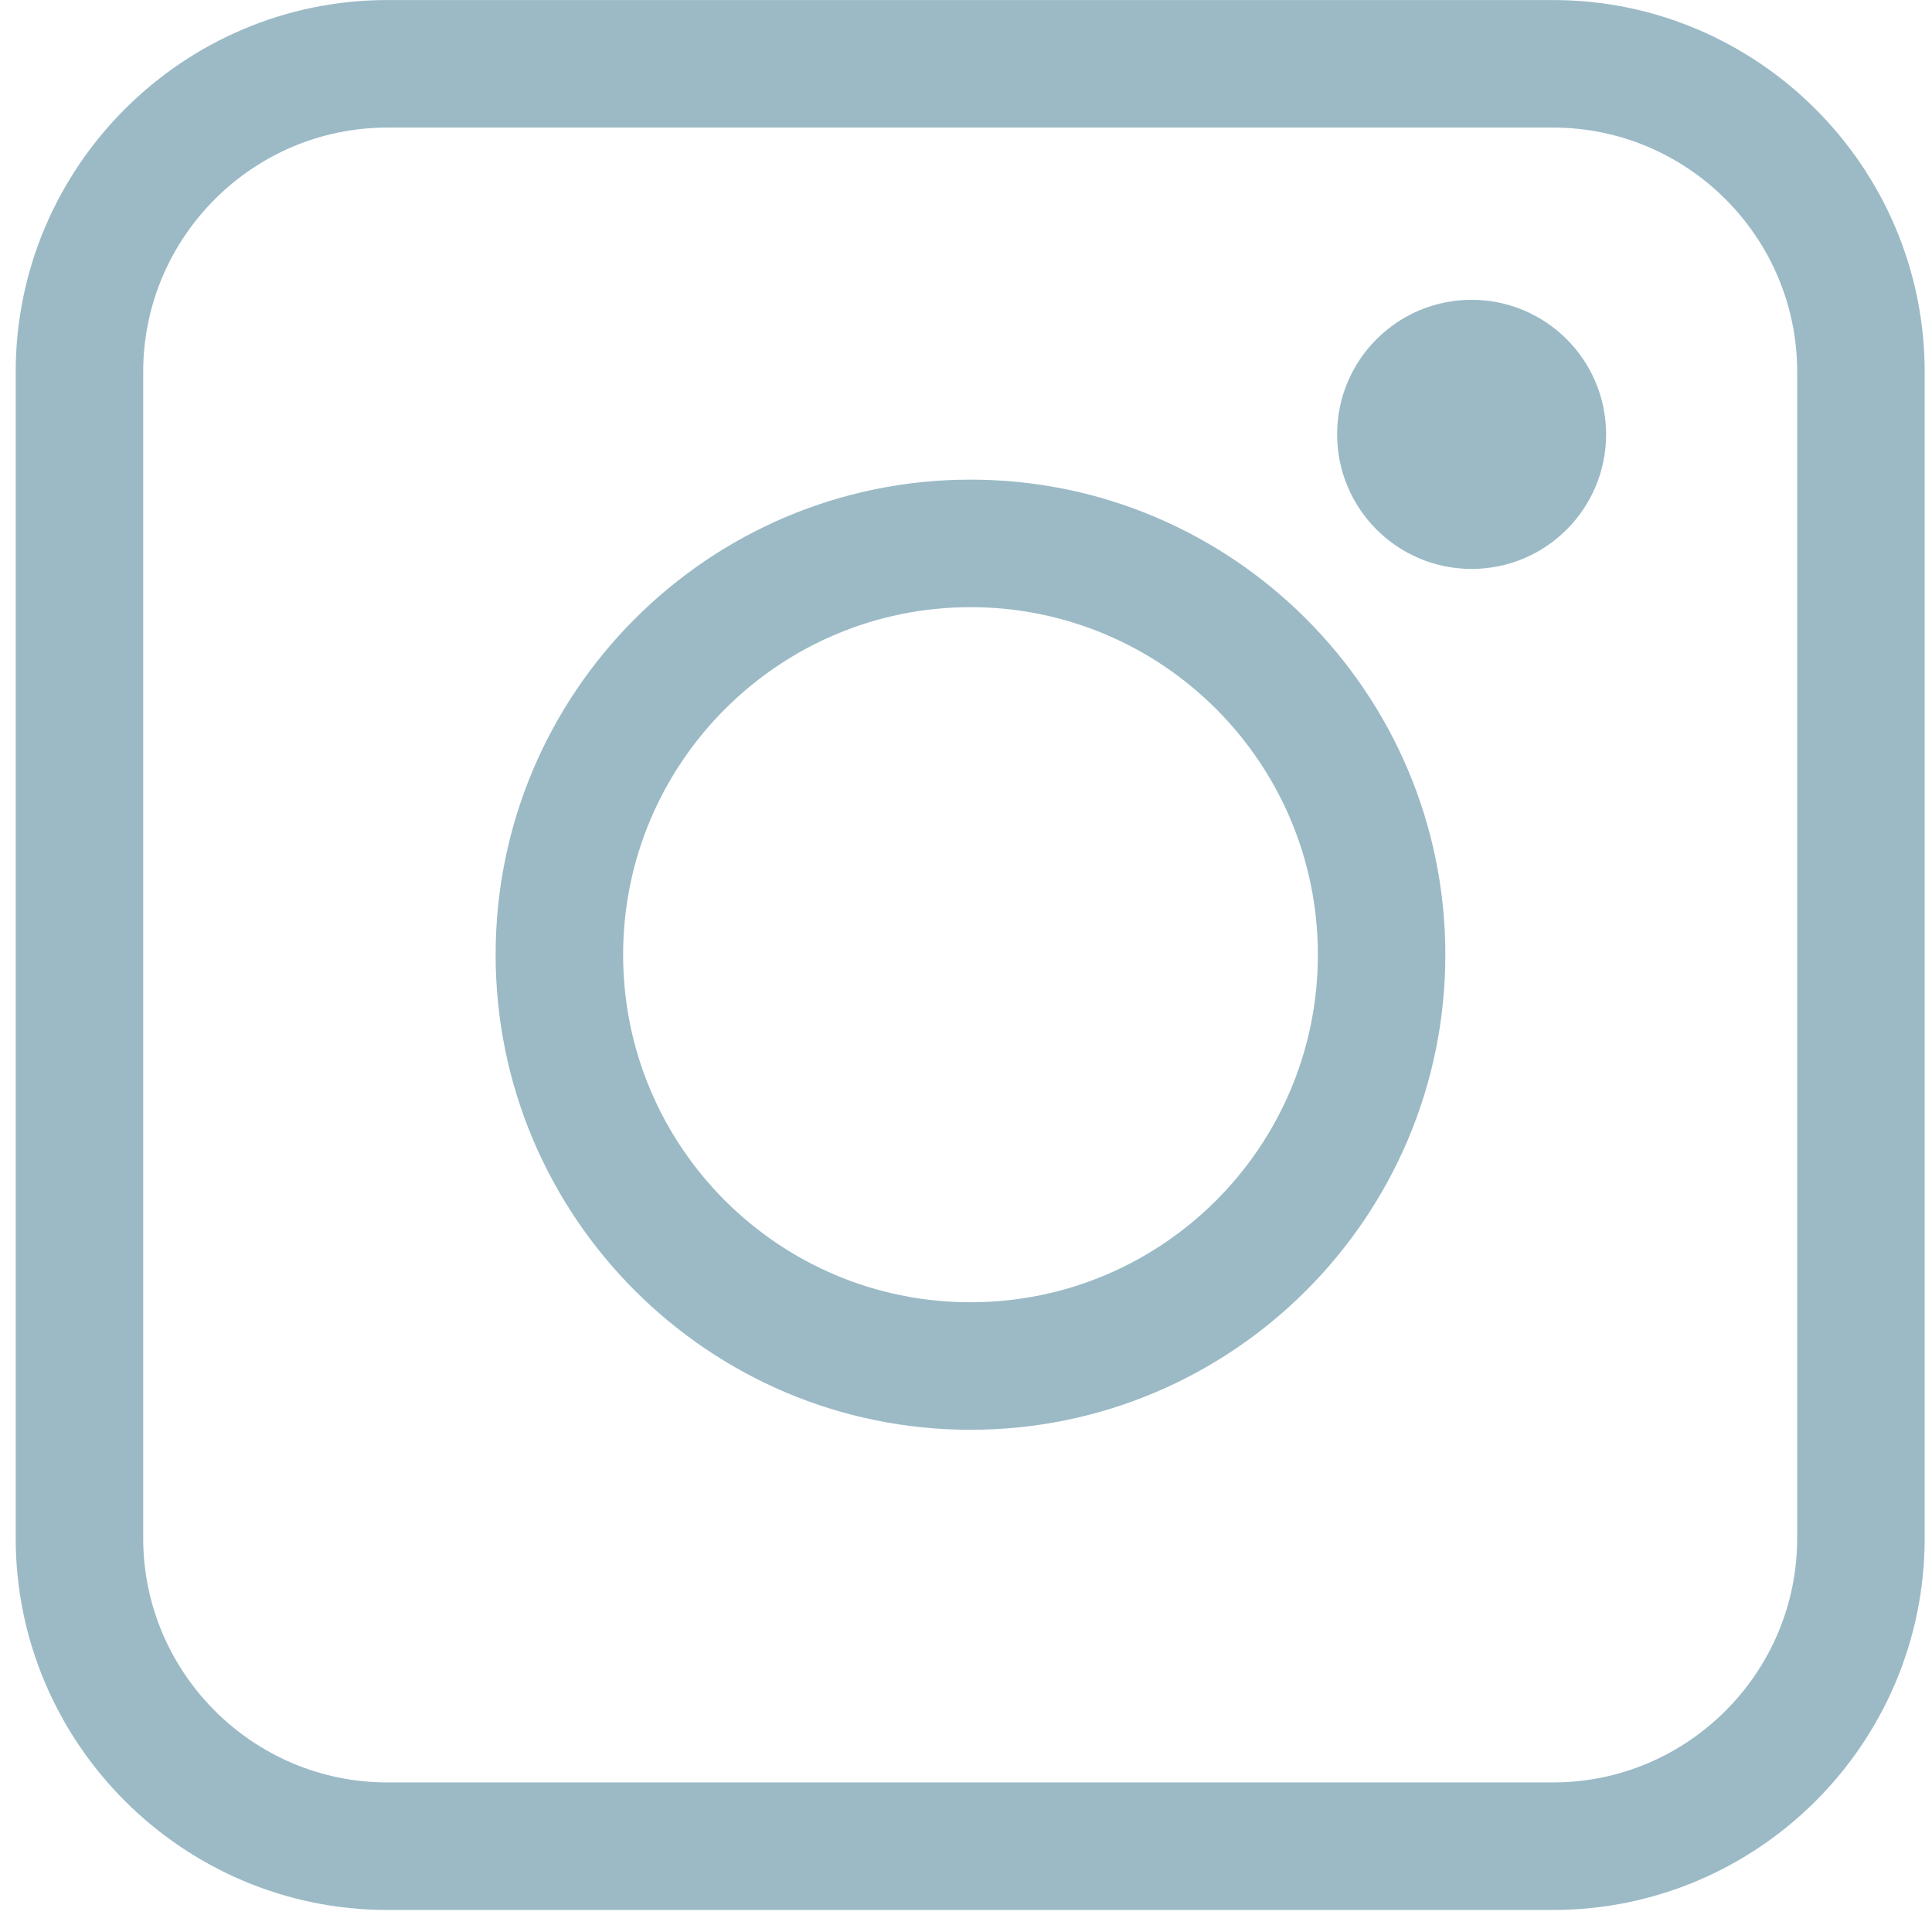
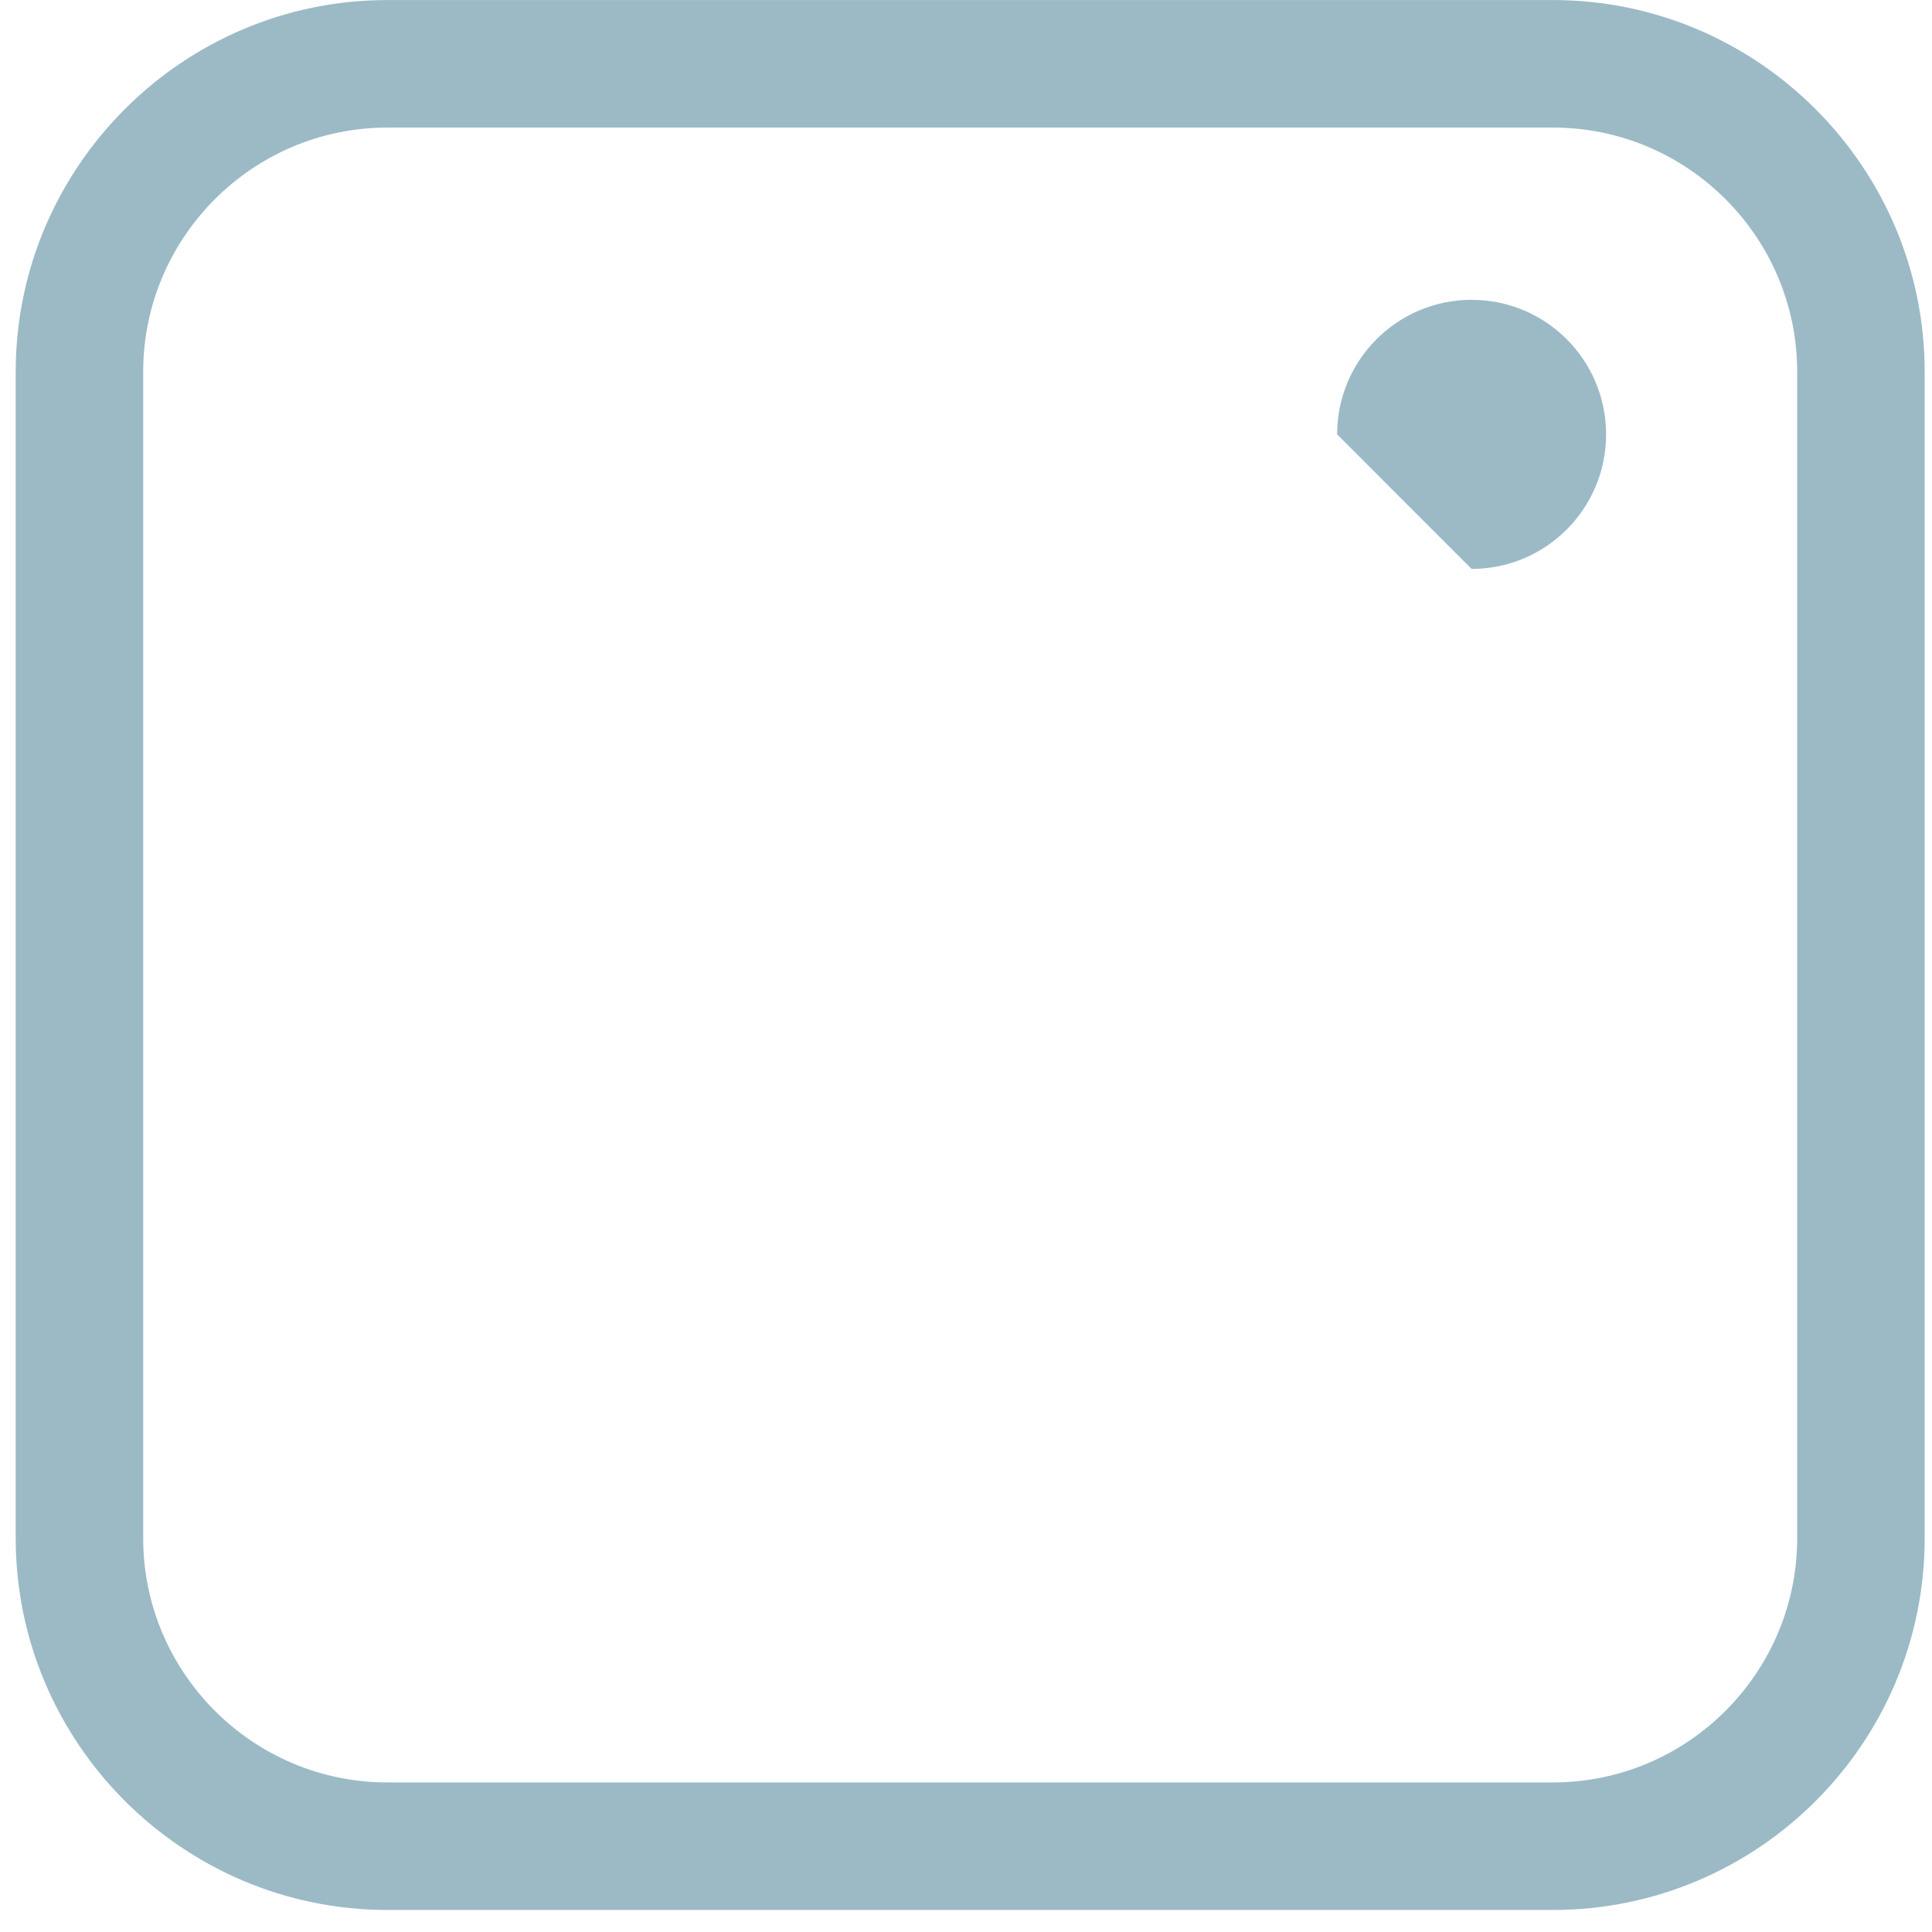
<svg xmlns="http://www.w3.org/2000/svg" viewBox="0 0 86 86" fill="none">
  <path d="M69.133 85.019H17.24C8.133 85.019 0.699 77.582 0.699 68.47V16.551C0.699 7.439 8.133 0.002 17.24 0.002H69.133C78.24 0.002 85.674 7.439 85.674 16.551V68.47C85.674 77.611 78.24 85.019 69.133 85.019ZM17.24 5.679C11.254 5.679 6.374 10.562 6.374 16.551V68.47C6.374 74.46 11.254 79.342 17.24 79.342H69.133C75.12 79.342 79.999 74.46 79.999 68.47V16.551C79.999 10.562 75.12 5.679 69.133 5.679H17.24Z" fill="#9bbac6" />
-   <path d="M43.2 63.645C31.539 63.645 22.062 54.164 22.062 42.498C22.062 30.831 31.539 21.35 43.2 21.35C54.861 21.35 64.337 30.831 64.337 42.498C64.337 54.164 54.861 63.645 43.2 63.645ZM43.2 27.027C34.688 27.027 27.737 33.953 27.737 42.498C27.737 51.042 34.66 57.968 43.2 57.968C51.74 57.968 58.663 51.042 58.663 42.498C58.663 33.953 51.74 27.027 43.2 27.027Z" fill="#9bbac6" />
-   <path d="M65.506 25.325C68.812 25.325 71.493 22.643 71.493 19.335C71.493 16.027 68.812 13.346 65.506 13.346C62.2 13.346 59.52 16.027 59.52 19.335C59.52 22.643 62.2 25.325 65.506 25.325Z" fill="#9bbac6" />
+   <path d="M65.506 25.325C68.812 25.325 71.493 22.643 71.493 19.335C71.493 16.027 68.812 13.346 65.506 13.346C62.2 13.346 59.52 16.027 59.52 19.335Z" fill="#9bbac6" />
</svg>